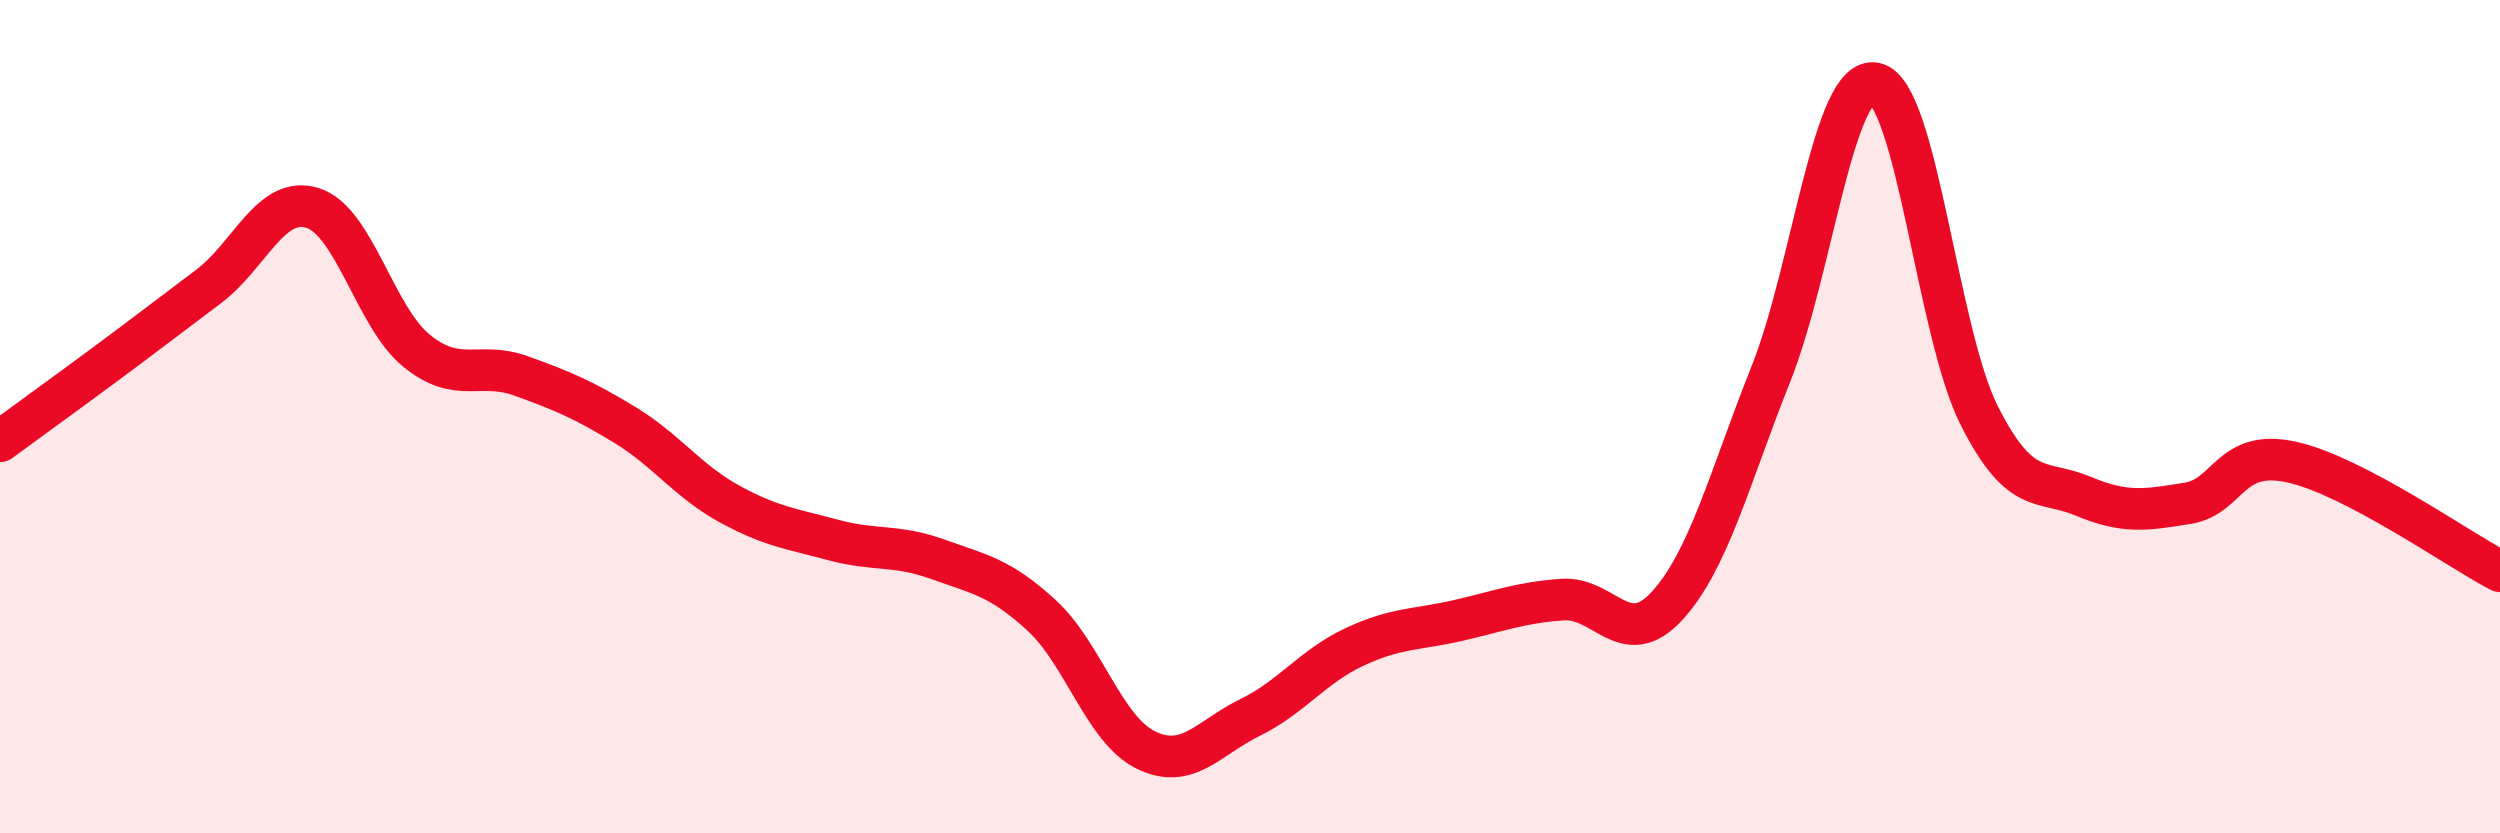
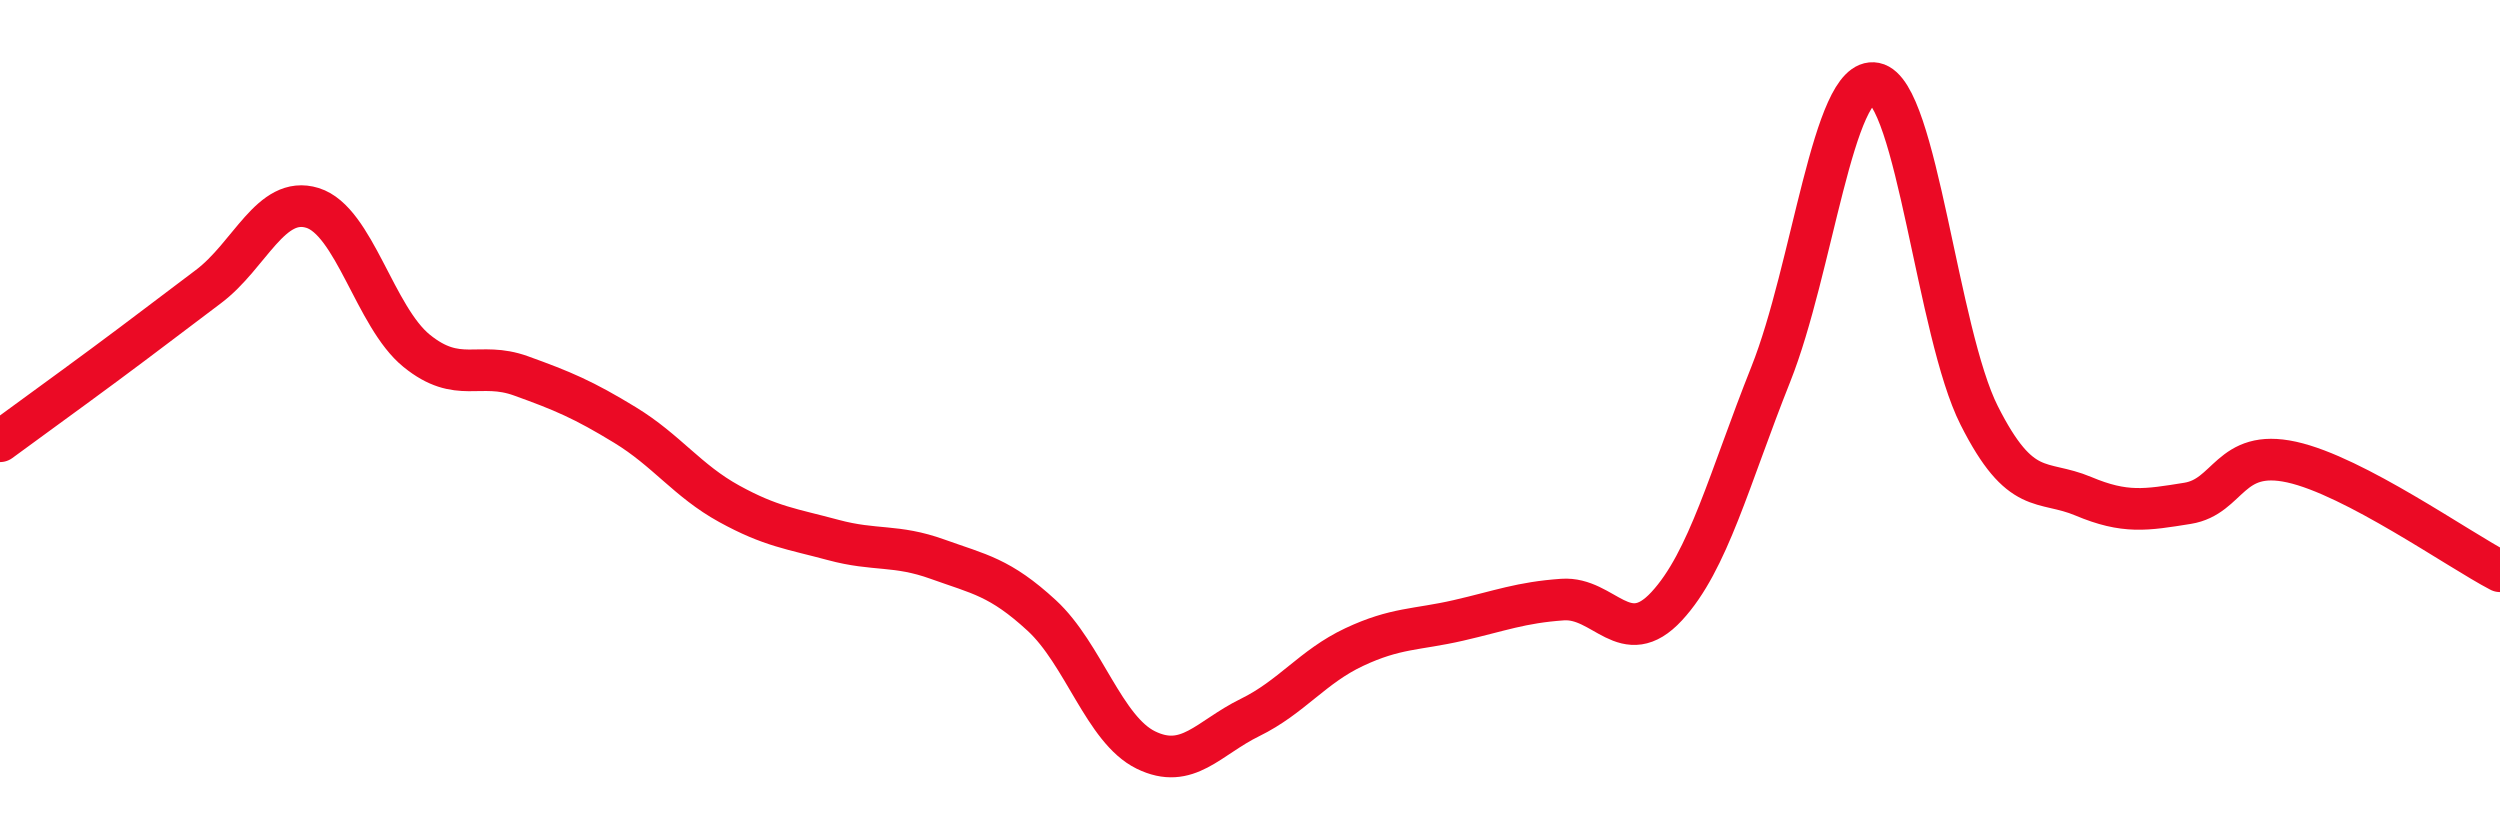
<svg xmlns="http://www.w3.org/2000/svg" width="60" height="20" viewBox="0 0 60 20">
-   <path d="M 0,10.59 C 0.5,10.22 1.5,9.5 2.5,8.76 C 3.5,8.02 4,7.63 5,6.88 C 6,6.13 6.5,4.68 7.5,4.99 C 8.5,5.3 9,7.61 10,8.42 C 11,9.23 11.5,8.66 12.5,9.02 C 13.5,9.38 14,9.59 15,10.2 C 16,10.81 16.5,11.54 17.5,12.09 C 18.5,12.64 19,12.69 20,12.96 C 21,13.23 21.5,13.06 22.5,13.42 C 23.5,13.78 24,13.85 25,14.77 C 26,15.69 26.5,17.51 27.5,18 C 28.5,18.49 29,17.71 30,17.22 C 31,16.73 31.5,16 32.5,15.53 C 33.5,15.06 34,15.12 35,14.89 C 36,14.66 36.5,14.46 37.5,14.39 C 38.5,14.32 39,15.63 40,14.55 C 41,13.47 41.5,11.49 42.5,8.98 C 43.5,6.47 44,1.8 45,2 C 46,2.2 46.5,7.99 47.5,9.97 C 48.5,11.95 49,11.49 50,11.91 C 51,12.33 51.5,12.24 52.5,12.08 C 53.5,11.92 53.5,10.76 55,11.09 C 56.5,11.42 59,13.19 60,13.71L60 20L0 20Z" fill="#EB0A25" opacity="0.1" stroke-linecap="round" stroke-linejoin="round" />
  <path d="M 0,10.59 C 0.5,10.22 1.5,9.5 2.5,8.76 C 3.5,8.02 4,7.63 5,6.88 C 6,6.13 6.5,4.68 7.5,4.99 C 8.5,5.3 9,7.61 10,8.42 C 11,9.23 11.5,8.66 12.5,9.02 C 13.5,9.38 14,9.59 15,10.2 C 16,10.81 16.5,11.54 17.5,12.09 C 18.5,12.64 19,12.69 20,12.96 C 21,13.23 21.5,13.06 22.5,13.42 C 23.5,13.78 24,13.85 25,14.77 C 26,15.69 26.5,17.51 27.5,18 C 28.5,18.49 29,17.71 30,17.22 C 31,16.73 31.5,16 32.5,15.53 C 33.5,15.06 34,15.12 35,14.89 C 36,14.66 36.5,14.46 37.5,14.39 C 38.5,14.32 39,15.63 40,14.55 C 41,13.47 41.5,11.49 42.5,8.98 C 43.5,6.47 44,1.8 45,2 C 46,2.2 46.5,7.99 47.5,9.97 C 48.5,11.95 49,11.49 50,11.91 C 51,12.33 51.5,12.24 52.5,12.08 C 53.5,11.92 53.5,10.76 55,11.09 C 56.5,11.42 59,13.19 60,13.71" stroke="#EB0A25" stroke-width="1" fill="none" stroke-linecap="round" stroke-linejoin="round" />
</svg>